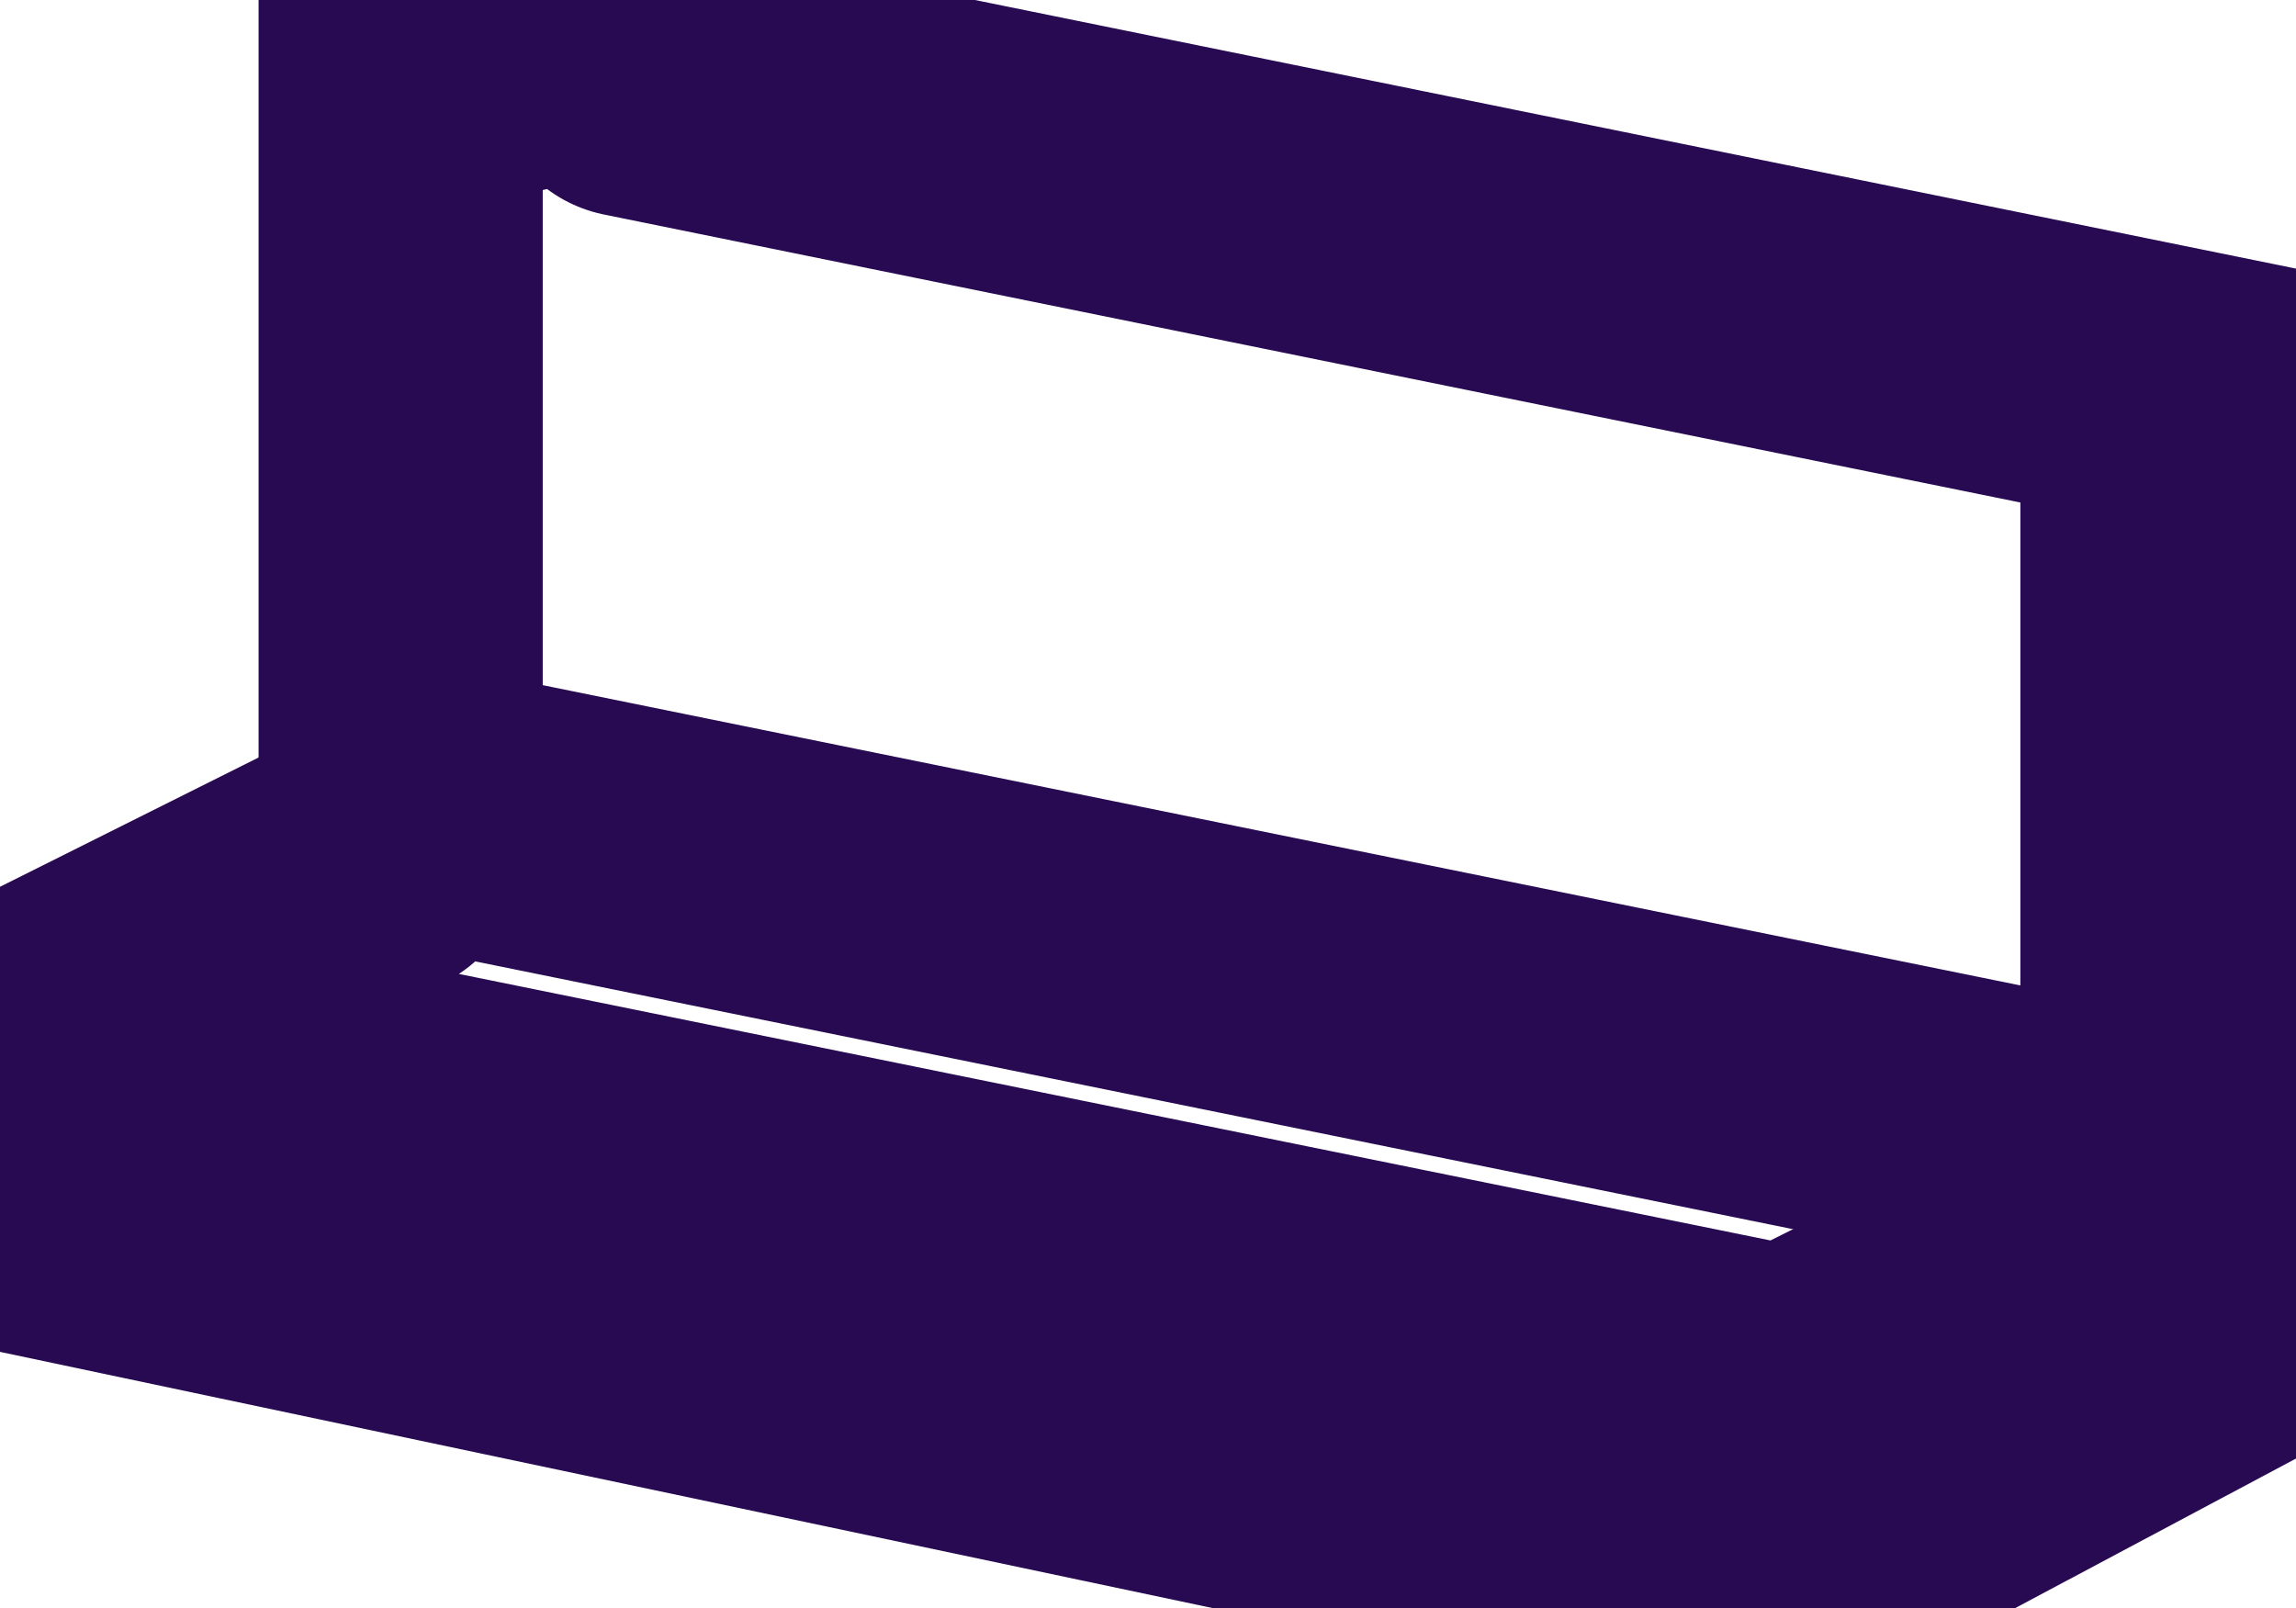
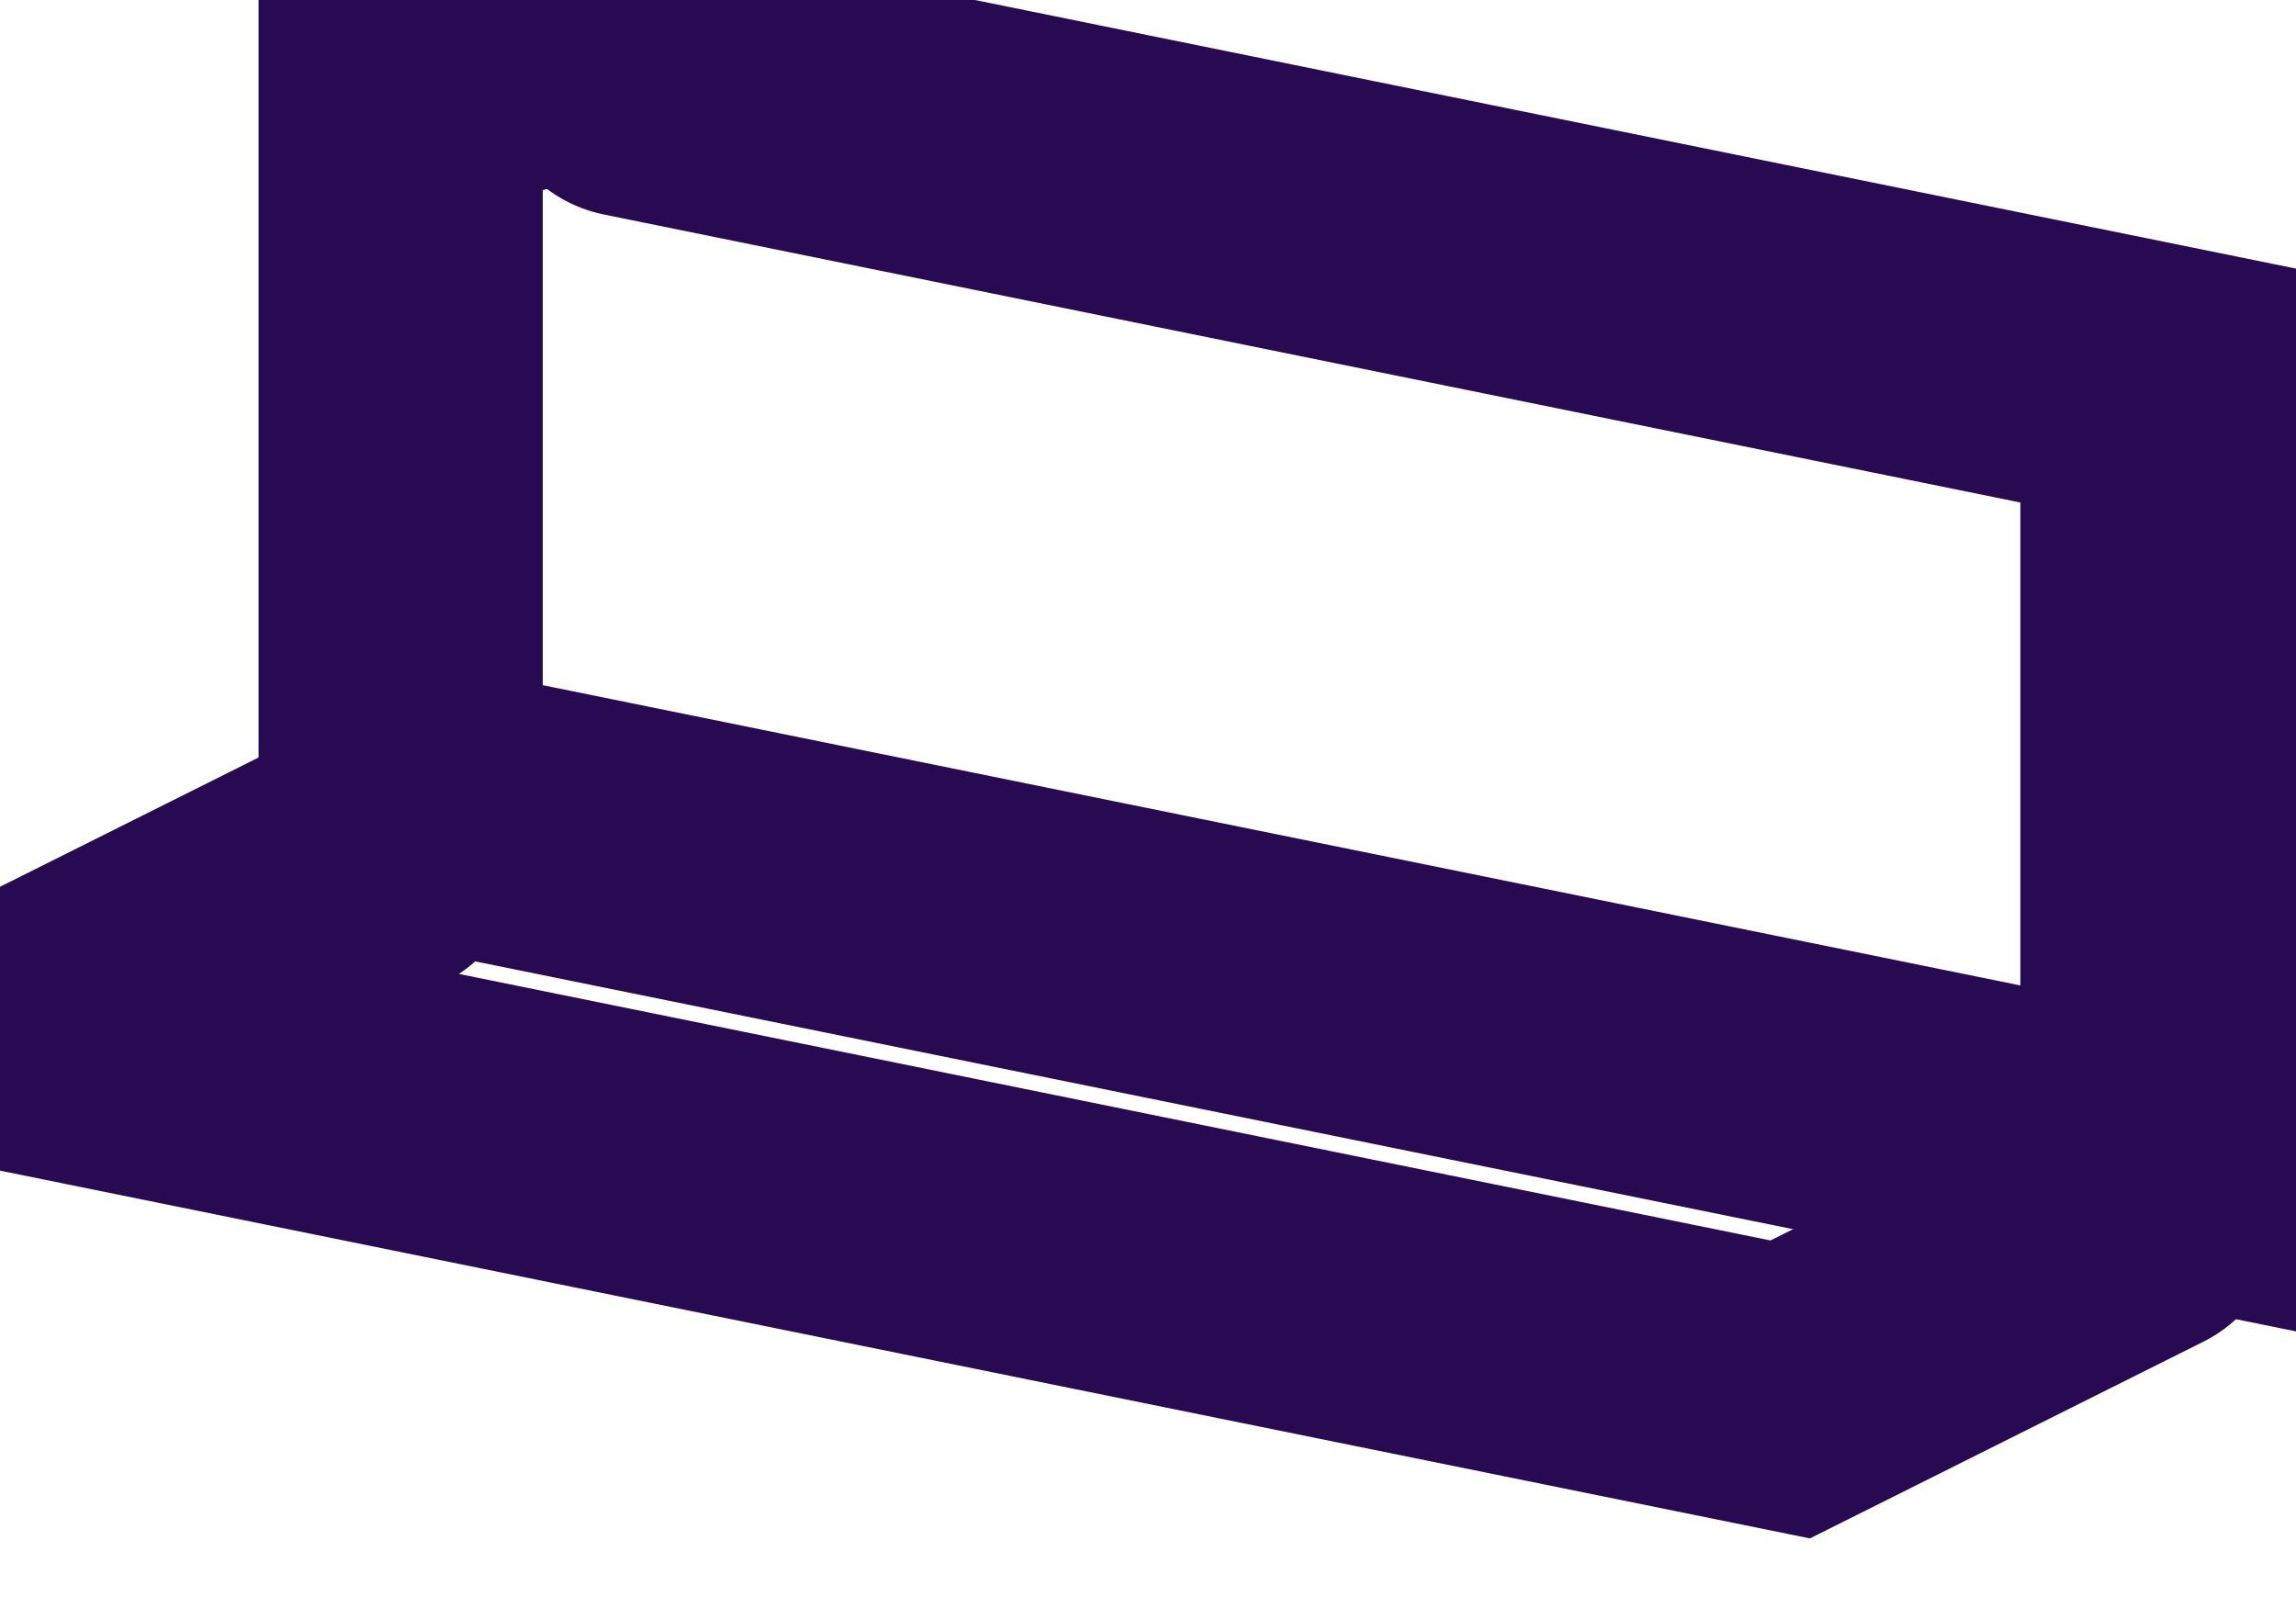
<svg xmlns="http://www.w3.org/2000/svg" id="Layer_2" viewBox="0 0 16.16 11.32">
  <defs>
    <style>.cls-1{fill:none;stroke:#280a53;stroke-width:2px;vector-effect: non-scaling-stroke;stroke-linecap:round;stroke-miterlimit:10;}</style>
  </defs>
  <g id="Layer_1-2">
    <g>
      <polyline class="cls-1" points="4.45 .53 15.22 2.72 15.22 8.16 2.82 5.64 2.82 .2 3.61 .36" />
      <polyline class="cls-1" points="15.06 8.55 12.6 9.78 .2 7.26 2.68 6.02" />
-       <polyline class="cls-1" points=".22 7.83 .22 8.54 12.43 11.12 15.96 9.24 15.96 2.9" />
    </g>
  </g>
</svg>